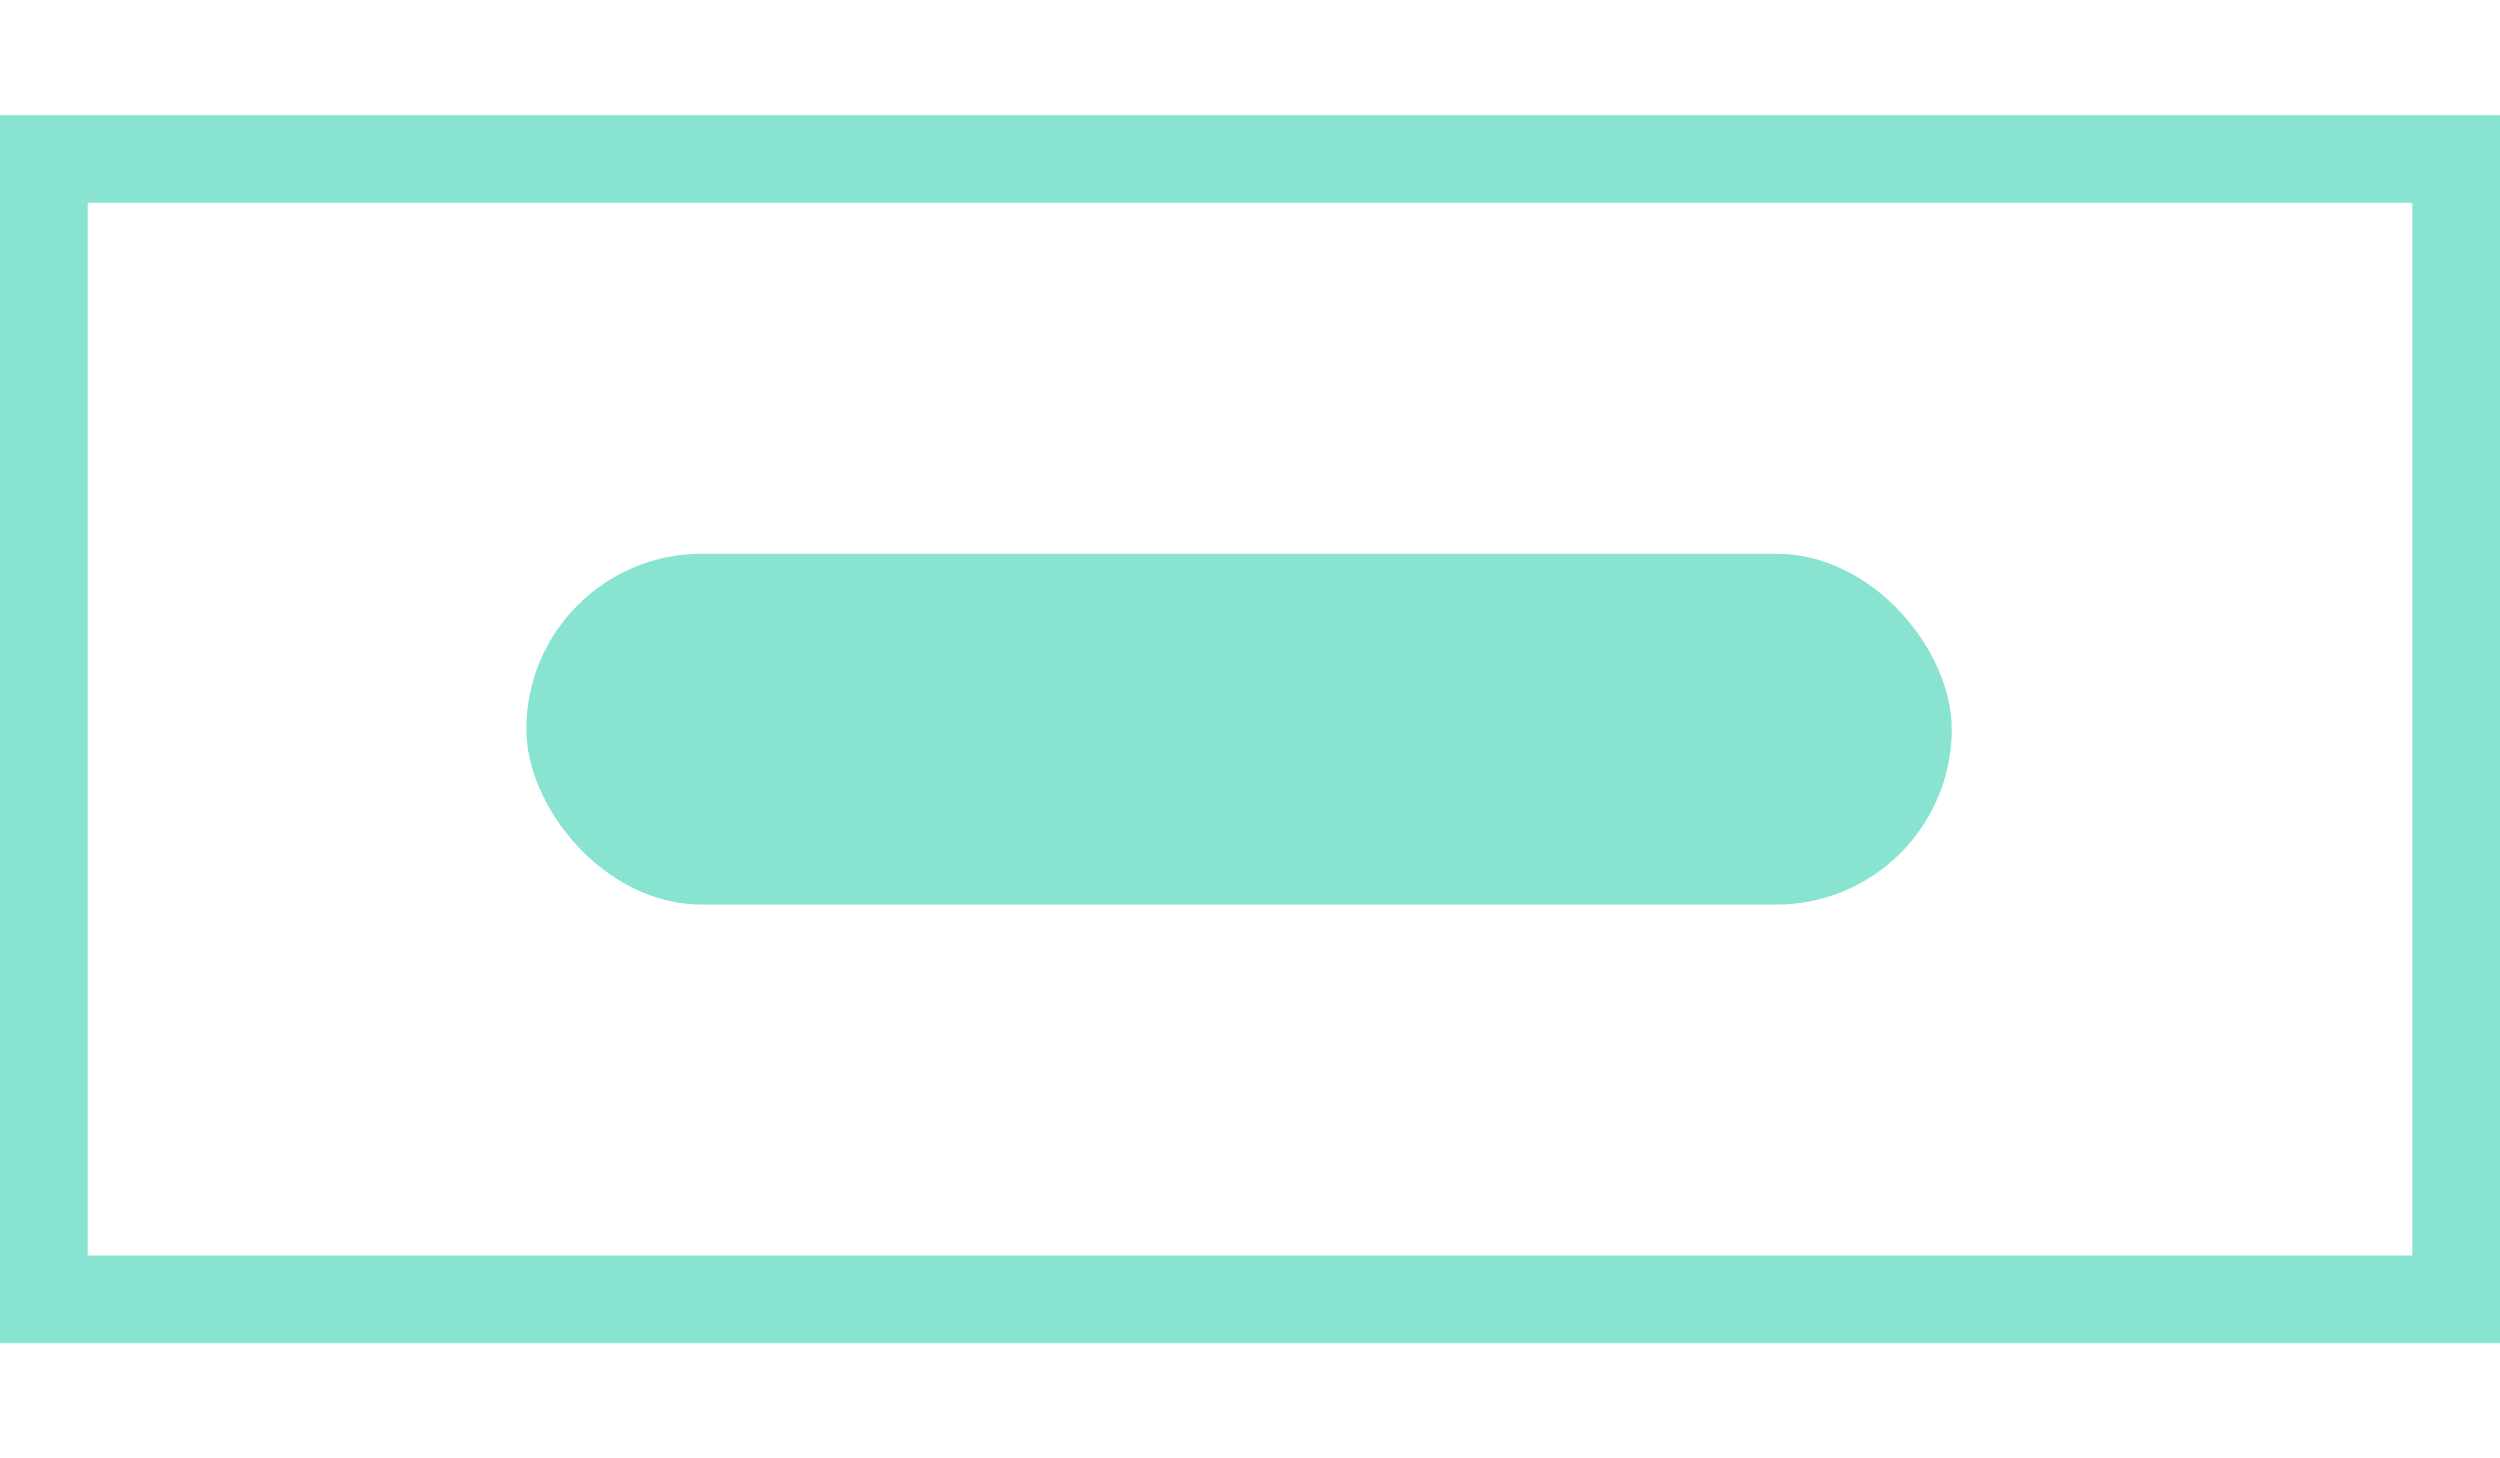
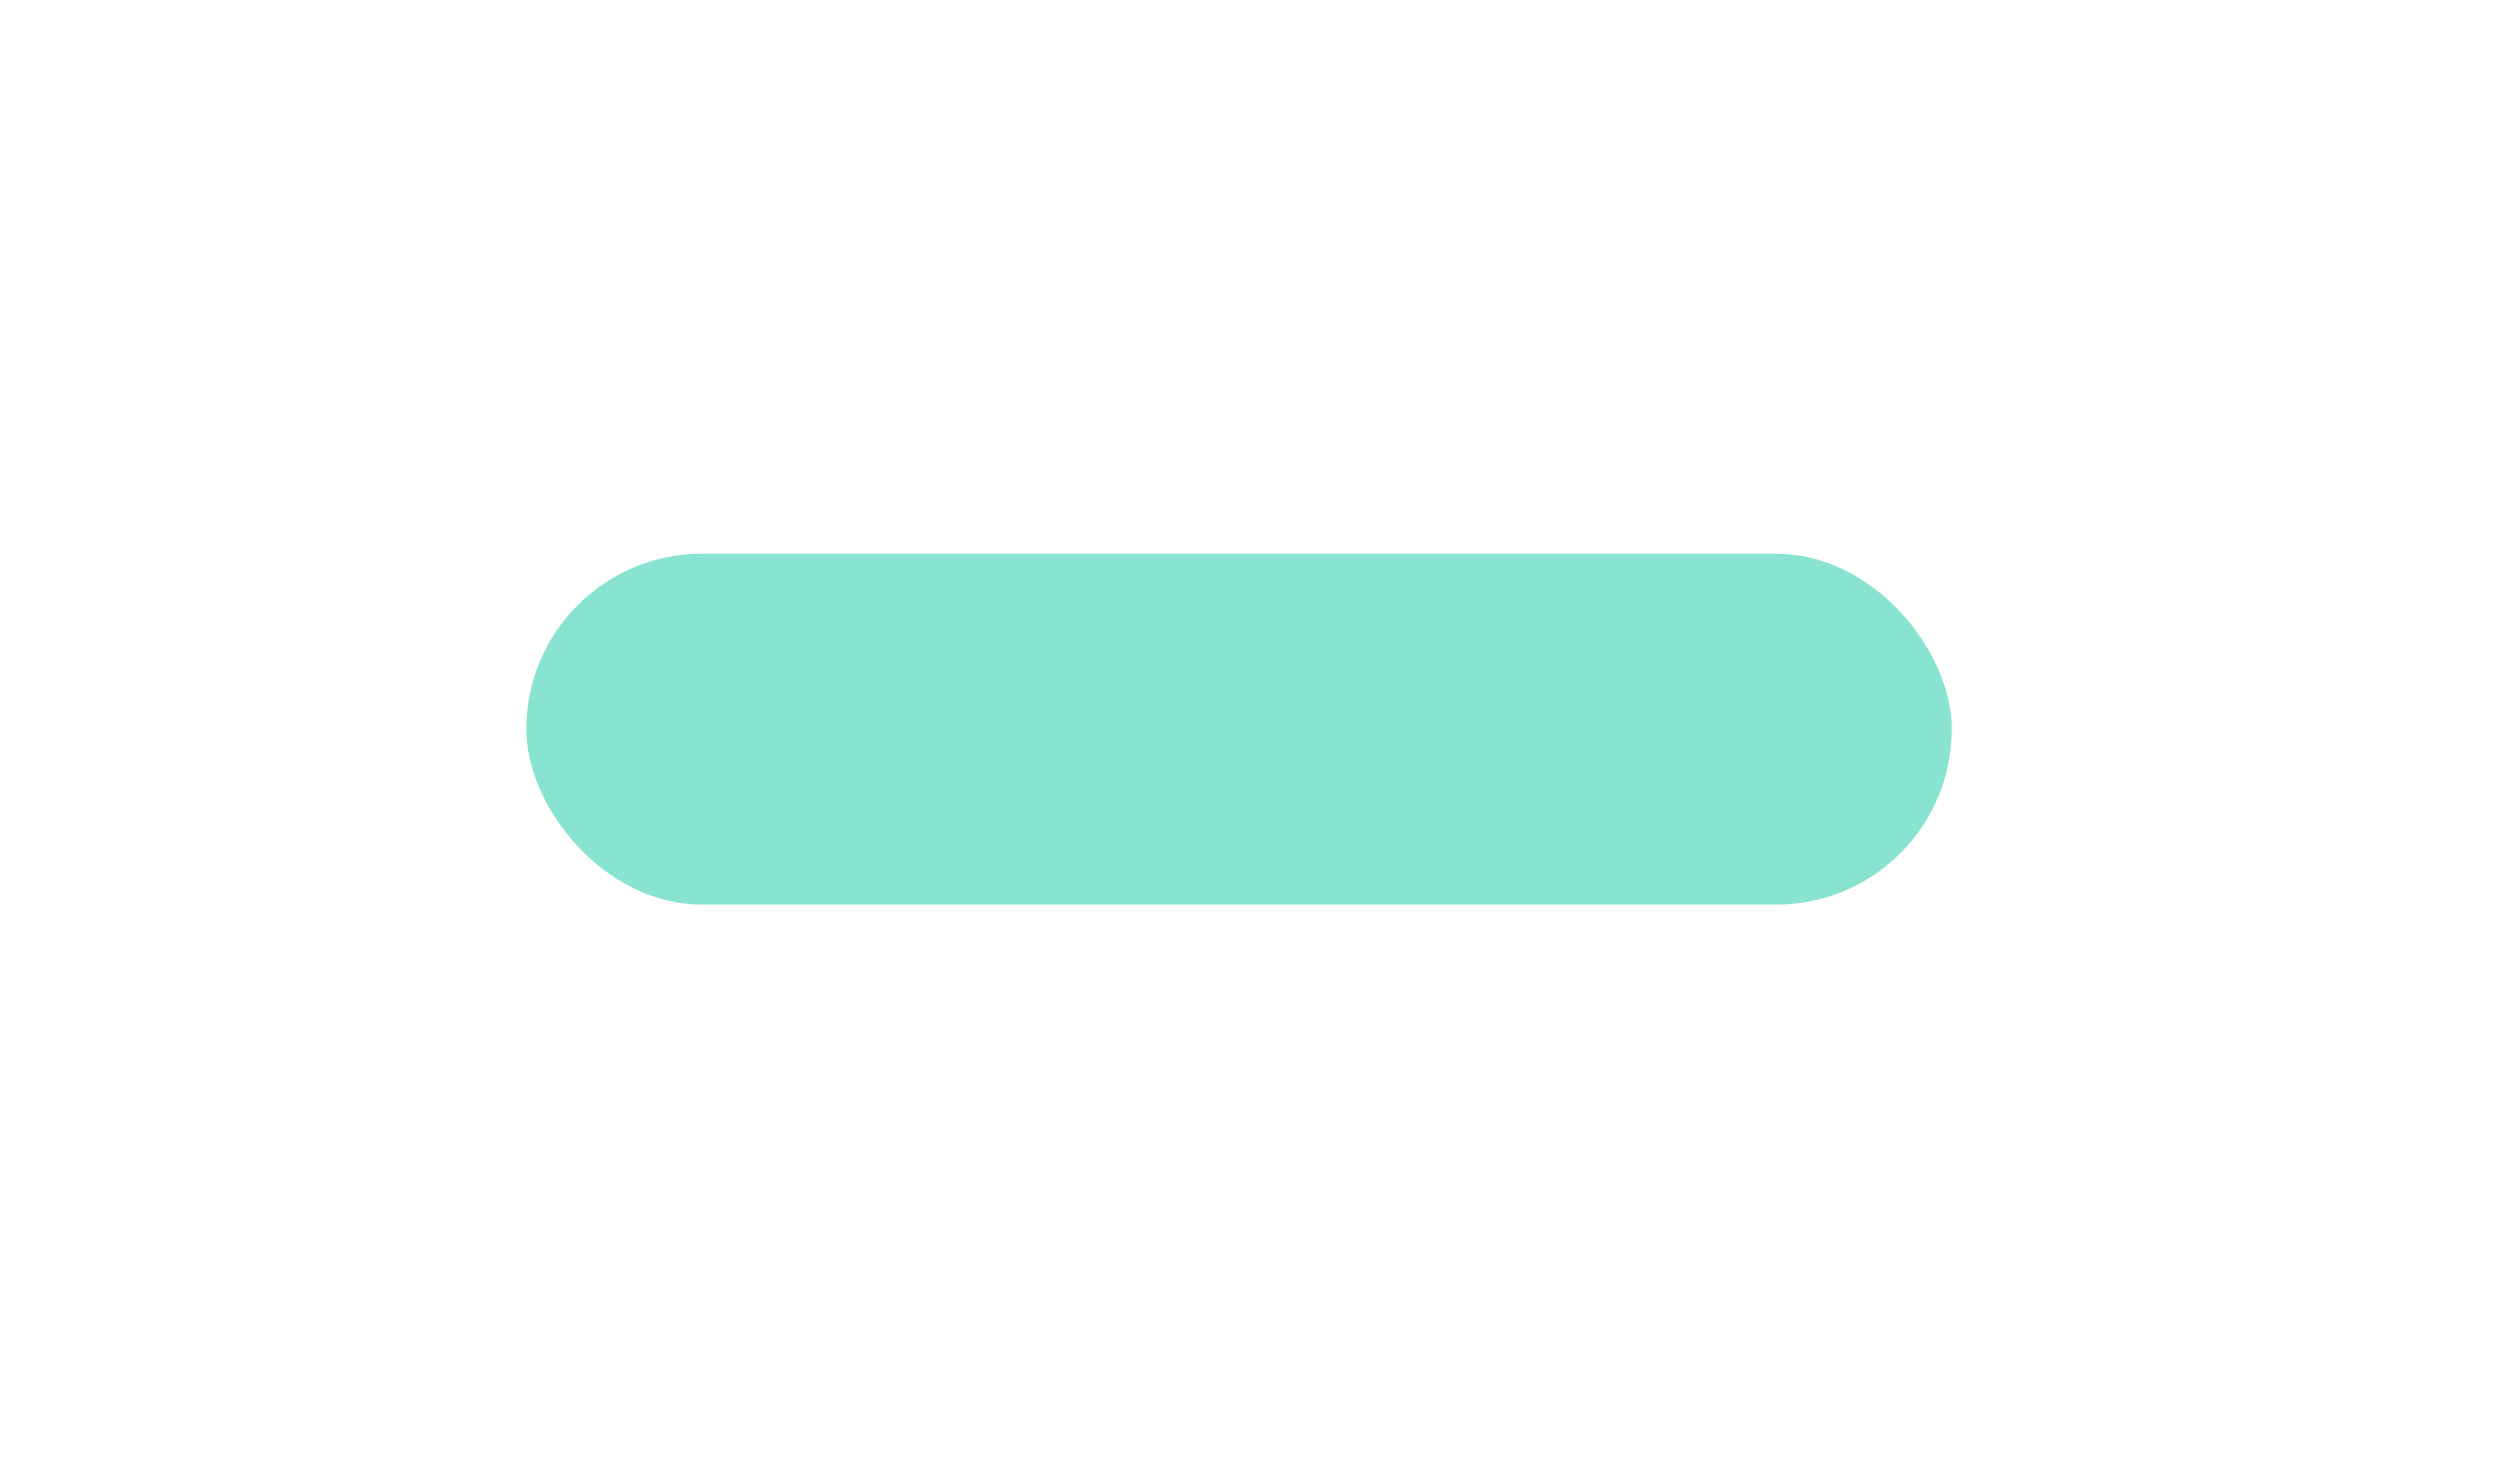
<svg xmlns="http://www.w3.org/2000/svg" id="Component_25_1" data-name="Component 25 – 1" width="60" height="35" viewBox="0 0 114 56">
  <g id="Group_1300" data-name="Group 1300" transform="translate(-1552.669 -2508.792)" opacity="0.5">
    <g id="Rectangle_85" data-name="Rectangle 85" transform="translate(1552.669 2508.792)" fill="none" stroke="#12caa3" stroke-width="4">
-       <rect width="114" height="56" stroke="none" />
-       <rect x="2" y="2" width="110" height="52" fill="none" />
-     </g>
+       </g>
    <rect id="Rectangle_86" data-name="Rectangle 86" width="65" height="16" rx="8" transform="translate(1576.669 2528.792)" fill="#12caa3" />
  </g>
</svg>